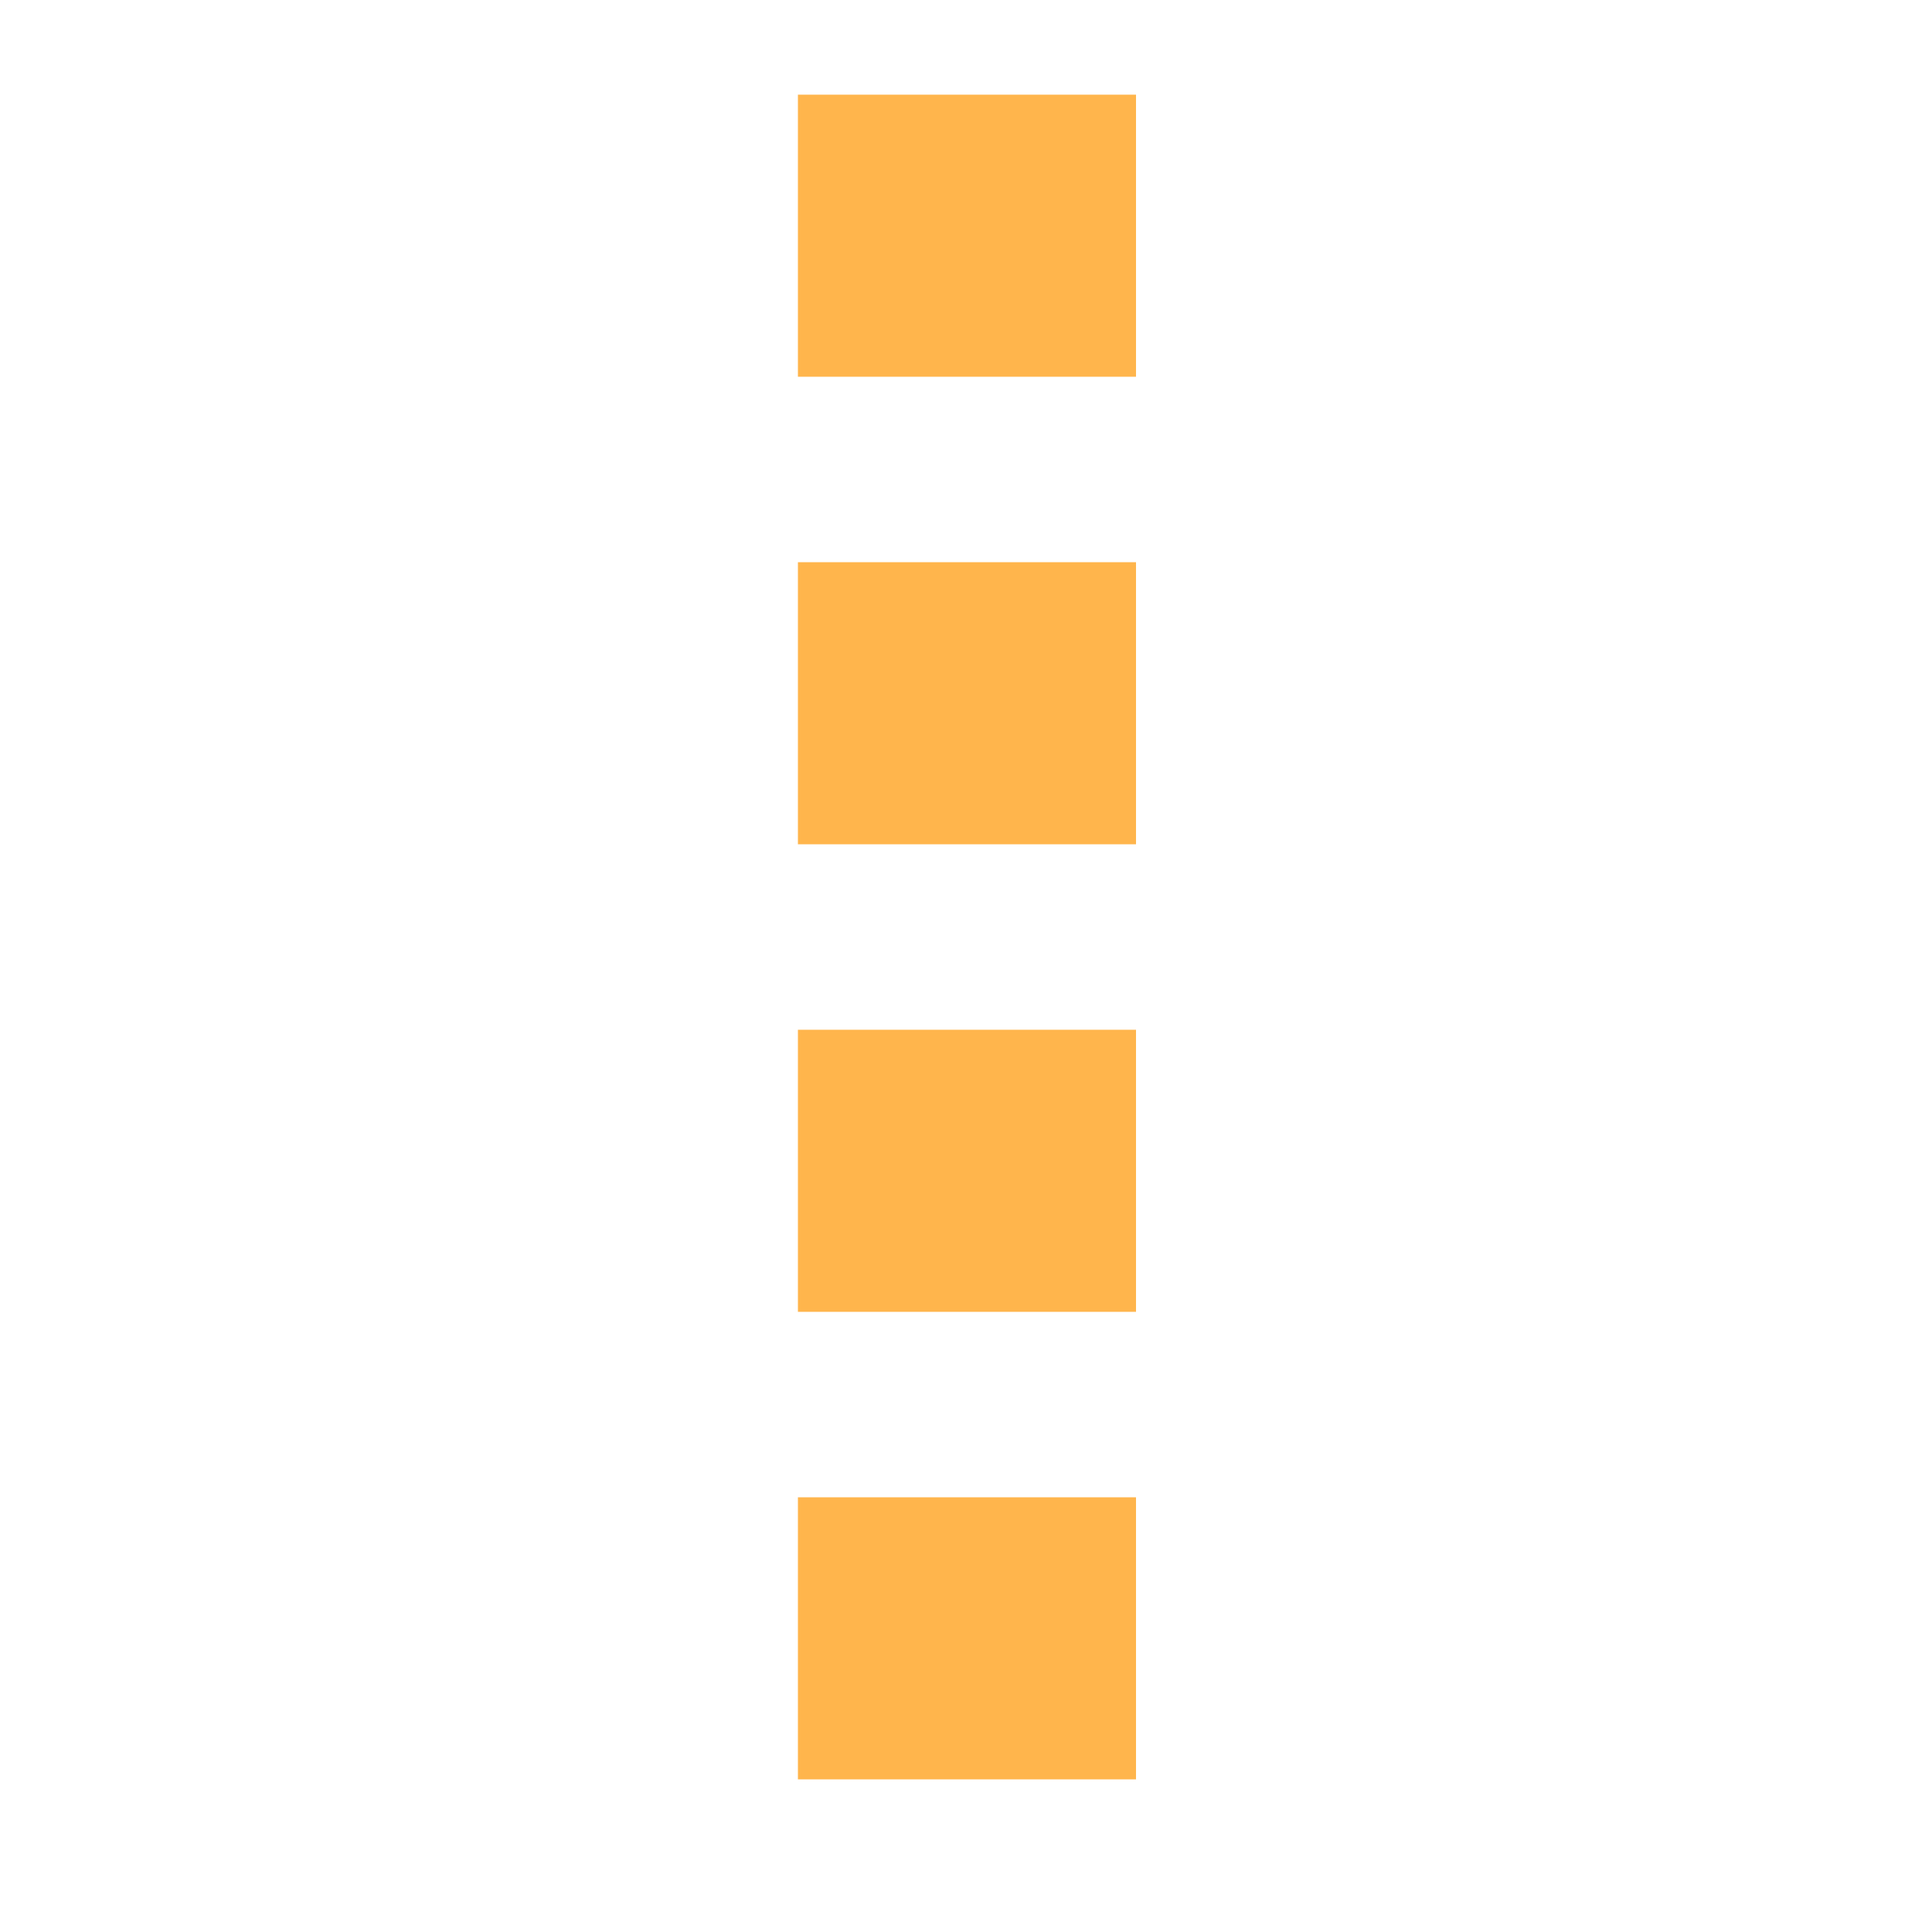
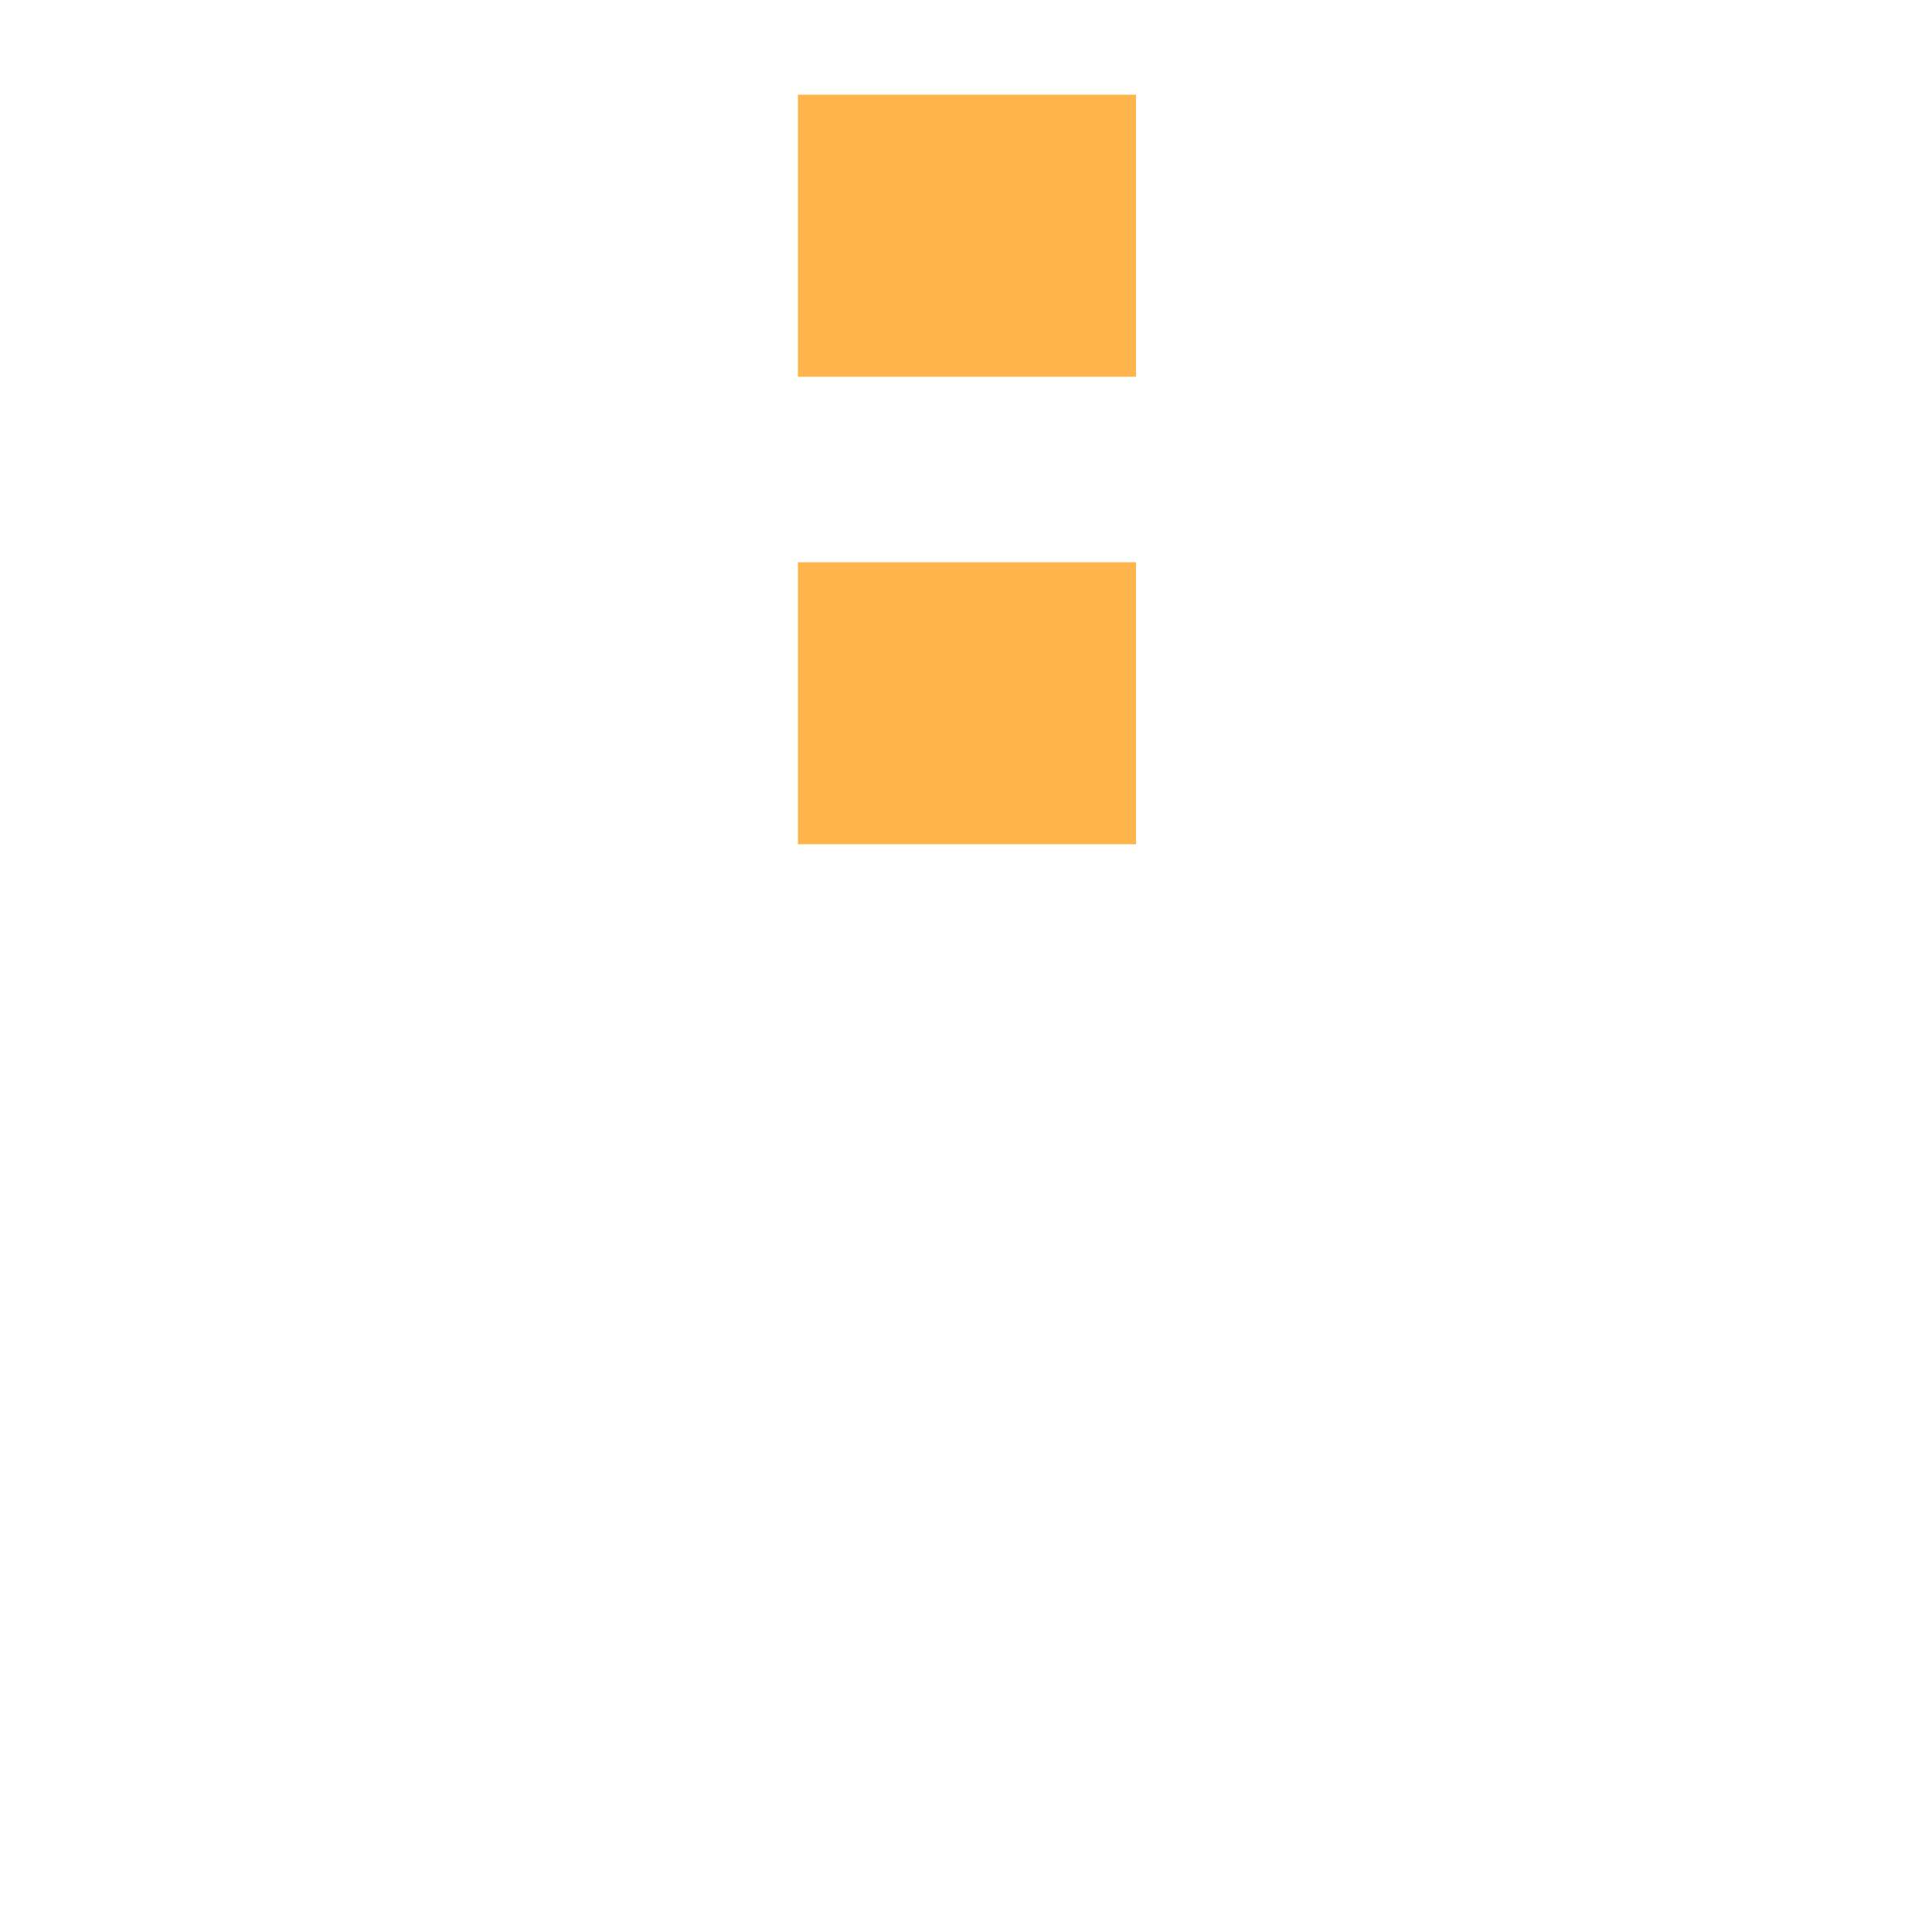
<svg xmlns="http://www.w3.org/2000/svg" id="_レイヤー_1" data-name="レイヤー_1" version="1.1" viewBox="0 0 100 100">
  <defs>
    <style>
      .st0 {
        fill: #ffb54c;
      }
    </style>
  </defs>
  <rect class="st0" x="41.3" y="4.9" width="17.5" height="14.6" />
  <rect class="st0" x="41.3" y="29.1" width="17.5" height="14.6" />
-   <rect class="st0" x="41.3" y="53.3" width="17.5" height="14.6" />
-   <rect class="st0" x="41.3" y="77.5" width="17.5" height="14.6" />
</svg>